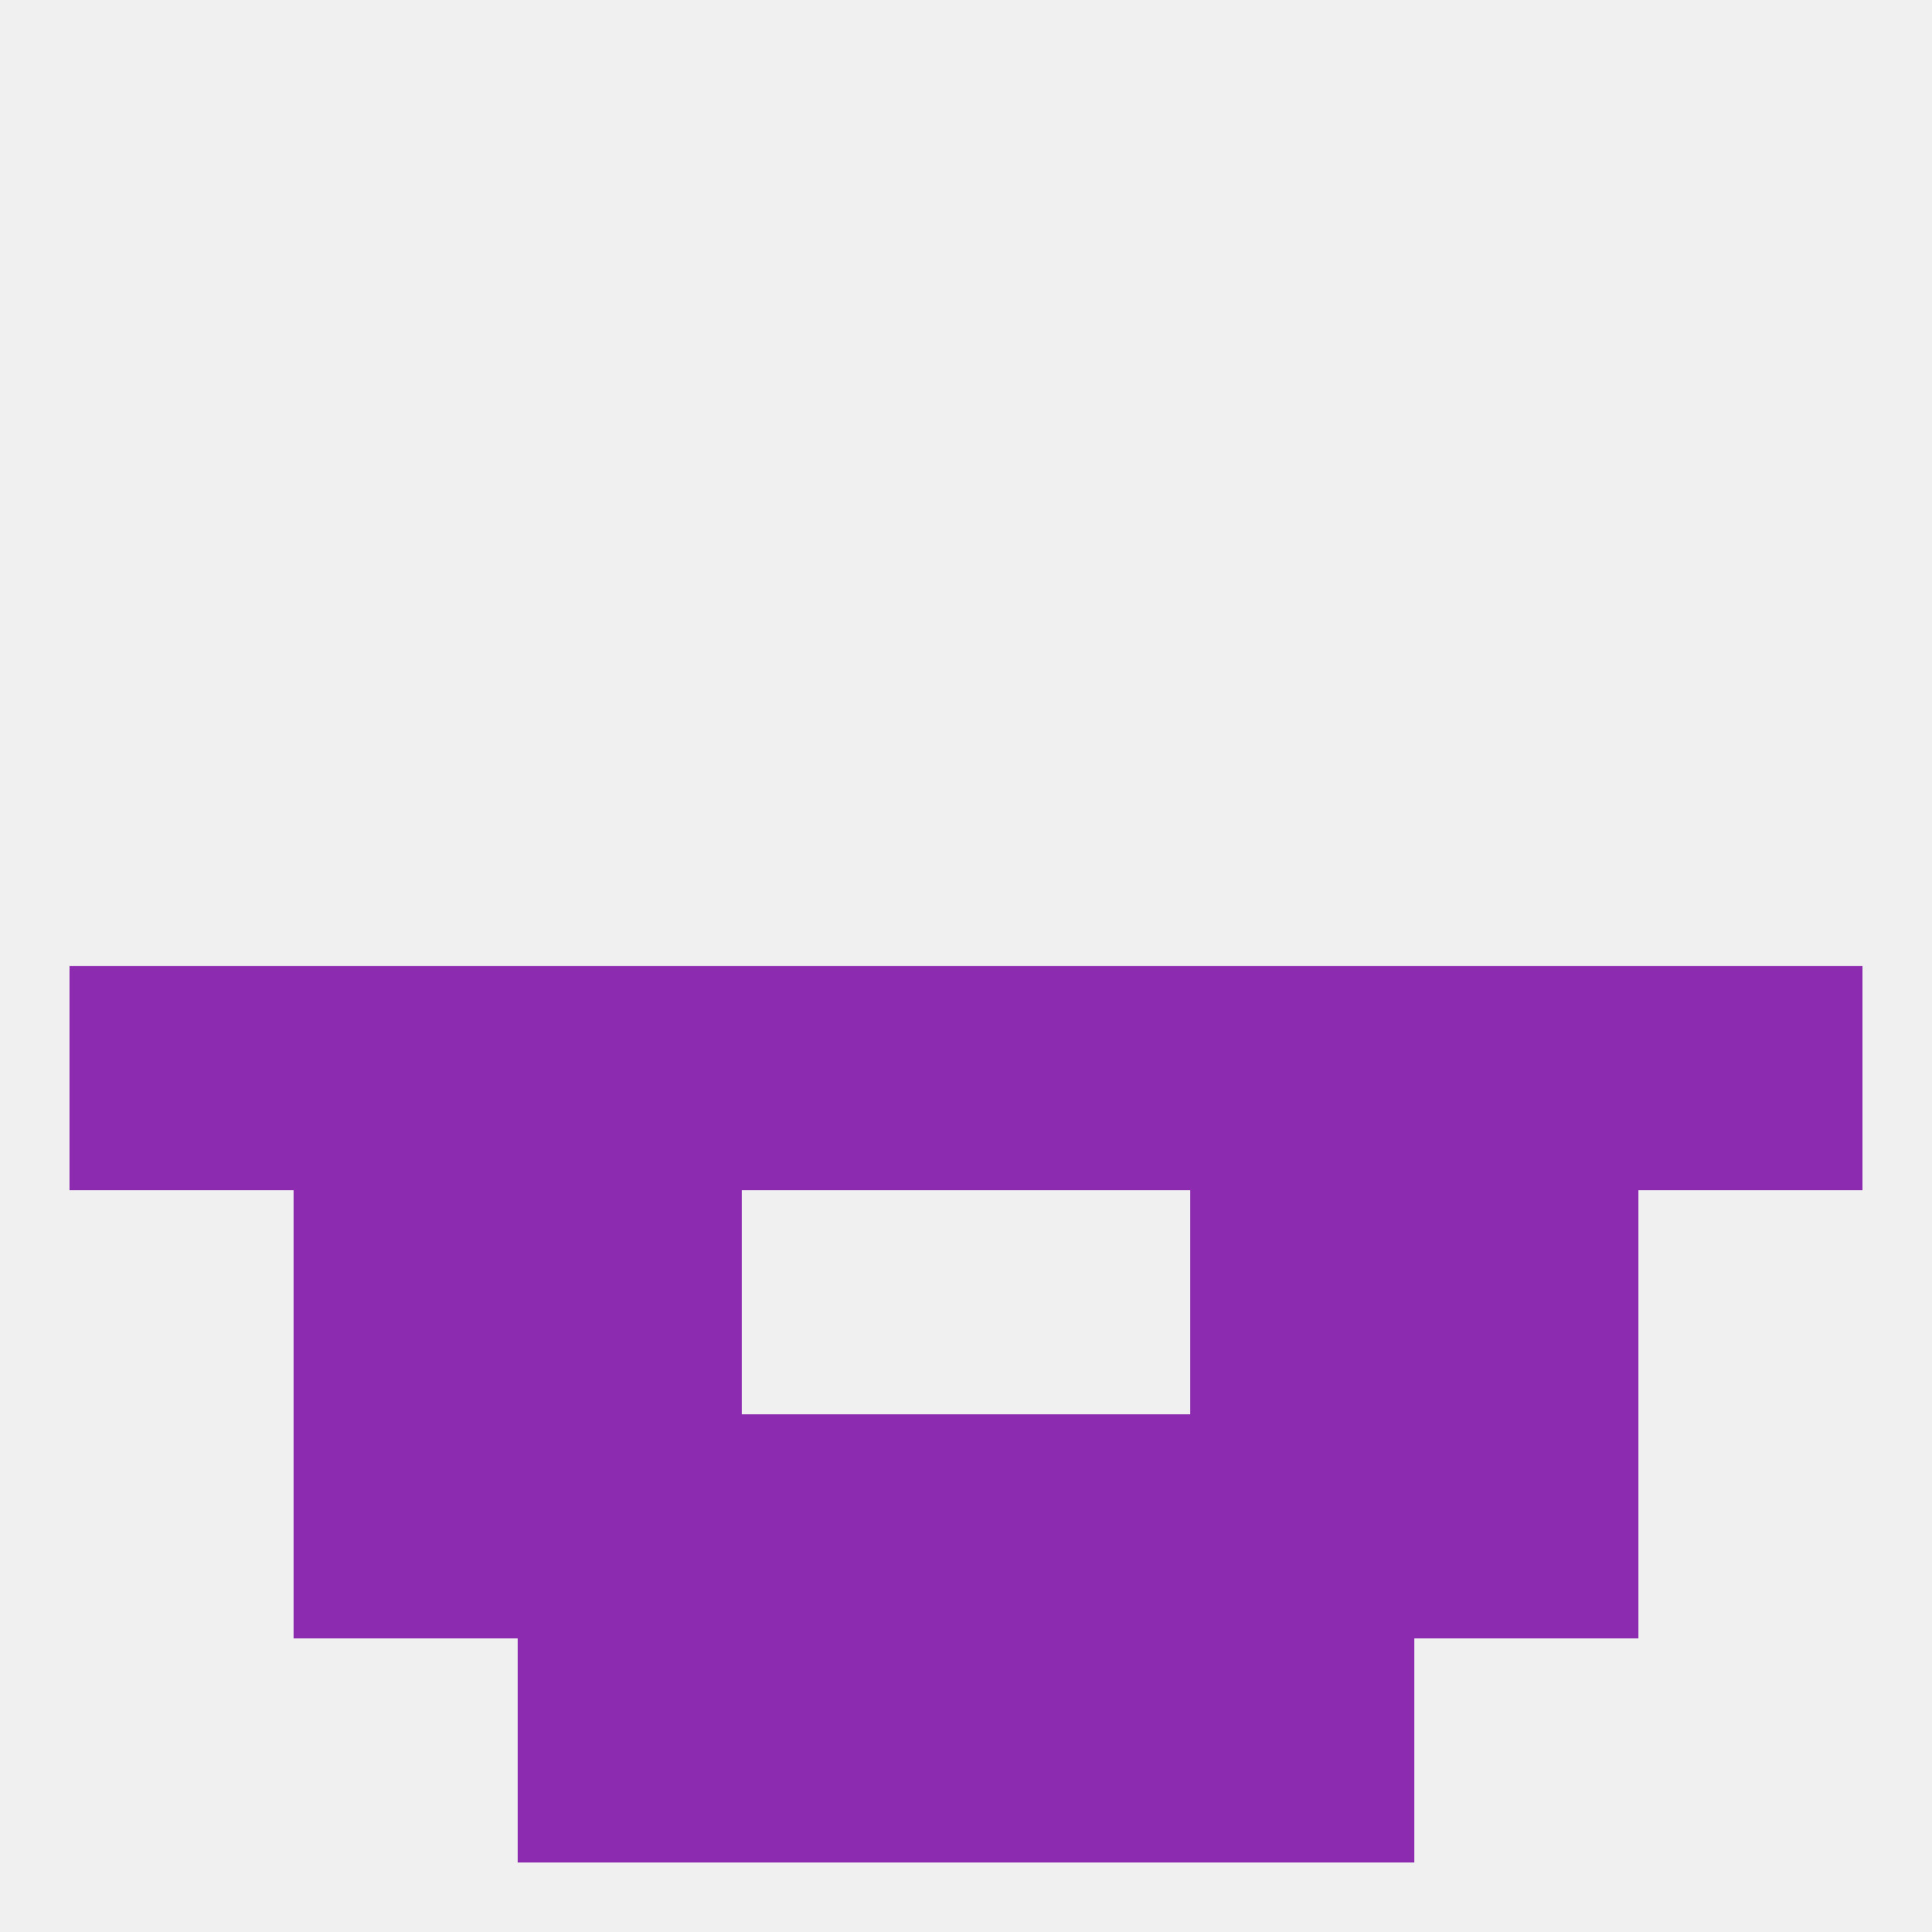
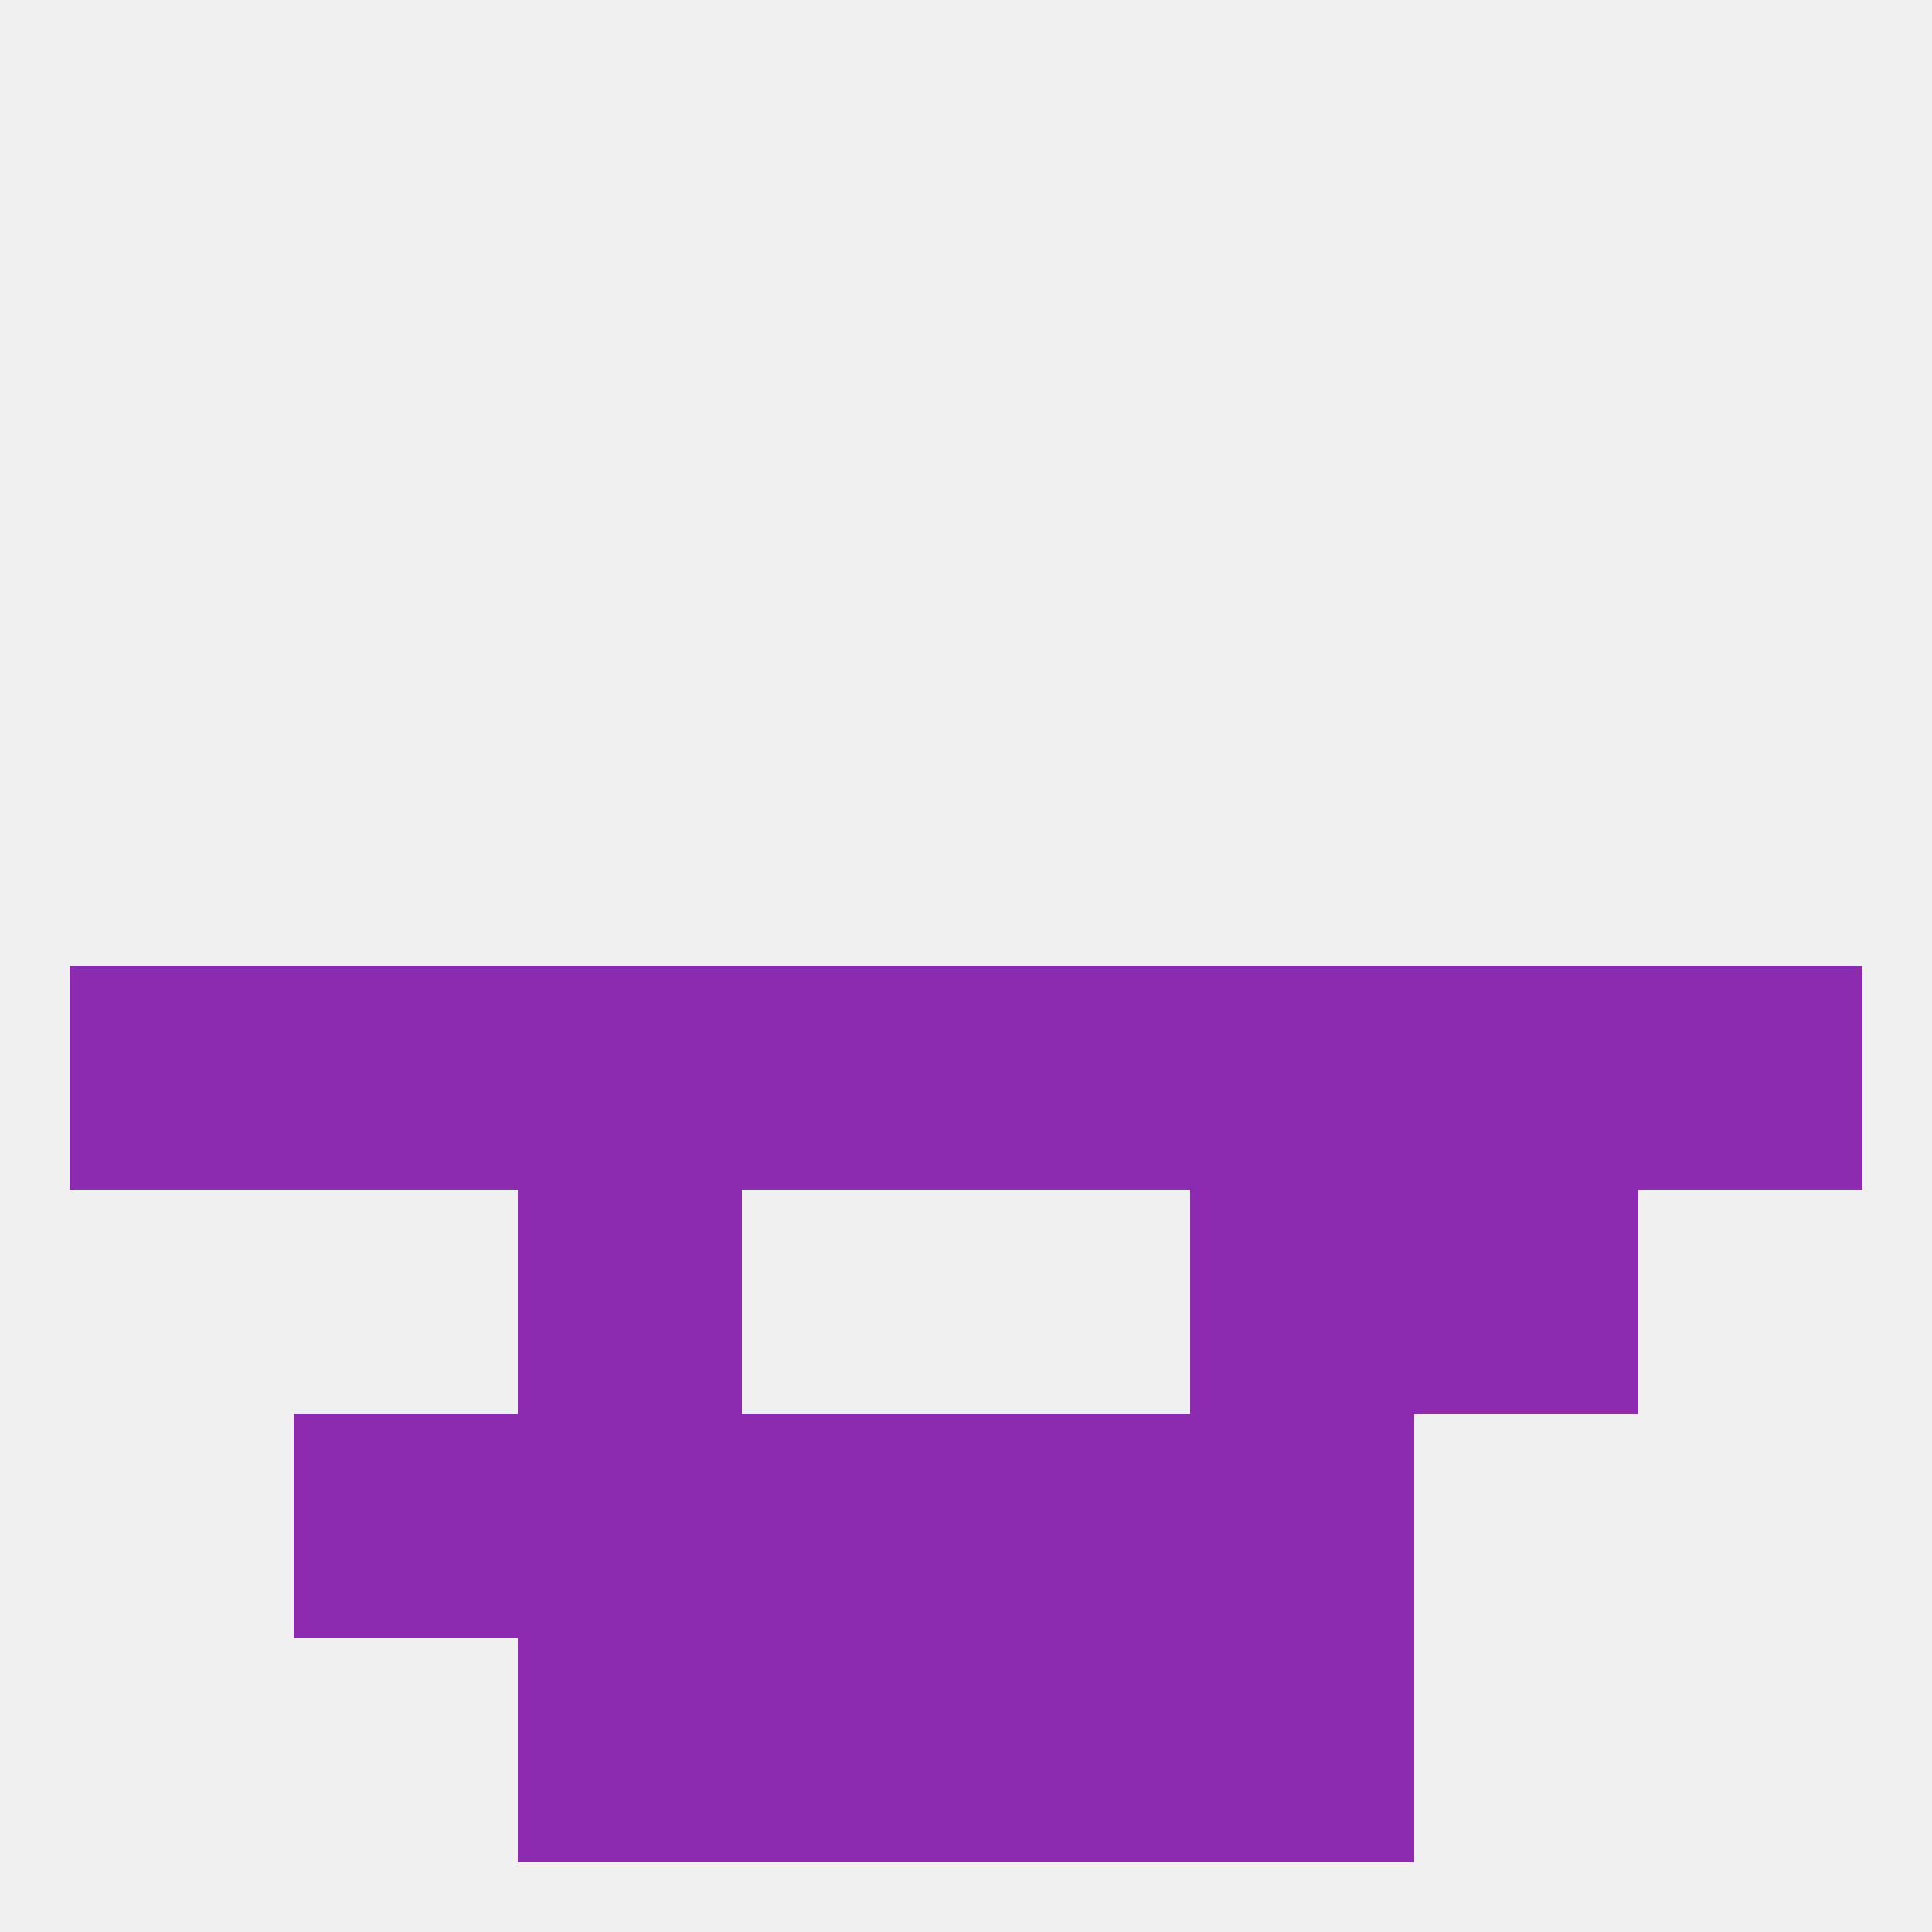
<svg xmlns="http://www.w3.org/2000/svg" version="1.1" baseprofile="full" width="250" height="250" viewBox="0 0 250 250">
  <rect width="100%" height="100%" fill="rgba(240,240,240,255)" />
  <rect x="67" y="125" width="29" height="29" fill="rgba(140,42,176,255)" />
  <rect x="9" y="125" width="29" height="29" fill="rgba(140,42,176,255)" />
  <rect x="125" y="125" width="29" height="29" fill="rgba(140,42,176,255)" />
  <rect x="154" y="125" width="29" height="29" fill="rgba(140,42,176,255)" />
  <rect x="38" y="125" width="29" height="29" fill="rgba(140,42,176,255)" />
  <rect x="183" y="125" width="29" height="29" fill="rgba(140,42,176,255)" />
  <rect x="212" y="125" width="29" height="29" fill="rgba(140,42,176,255)" />
  <rect x="96" y="125" width="29" height="29" fill="rgba(140,42,176,255)" />
  <rect x="154" y="154" width="29" height="29" fill="rgba(140,42,176,255)" />
-   <rect x="38" y="154" width="29" height="29" fill="rgba(140,42,176,255)" />
  <rect x="183" y="154" width="29" height="29" fill="rgba(140,42,176,255)" />
  <rect x="67" y="154" width="29" height="29" fill="rgba(140,42,176,255)" />
  <rect x="154" y="183" width="29" height="29" fill="rgba(140,42,176,255)" />
  <rect x="96" y="183" width="29" height="29" fill="rgba(140,42,176,255)" />
  <rect x="125" y="183" width="29" height="29" fill="rgba(140,42,176,255)" />
  <rect x="38" y="183" width="29" height="29" fill="rgba(140,42,176,255)" />
-   <rect x="183" y="183" width="29" height="29" fill="rgba(140,42,176,255)" />
  <rect x="67" y="183" width="29" height="29" fill="rgba(140,42,176,255)" />
  <rect x="96" y="212" width="29" height="29" fill="rgba(140,42,176,255)" />
  <rect x="125" y="212" width="29" height="29" fill="rgba(140,42,176,255)" />
  <rect x="67" y="212" width="29" height="29" fill="rgba(140,42,176,255)" />
  <rect x="154" y="212" width="29" height="29" fill="rgba(140,42,176,255)" />
</svg>